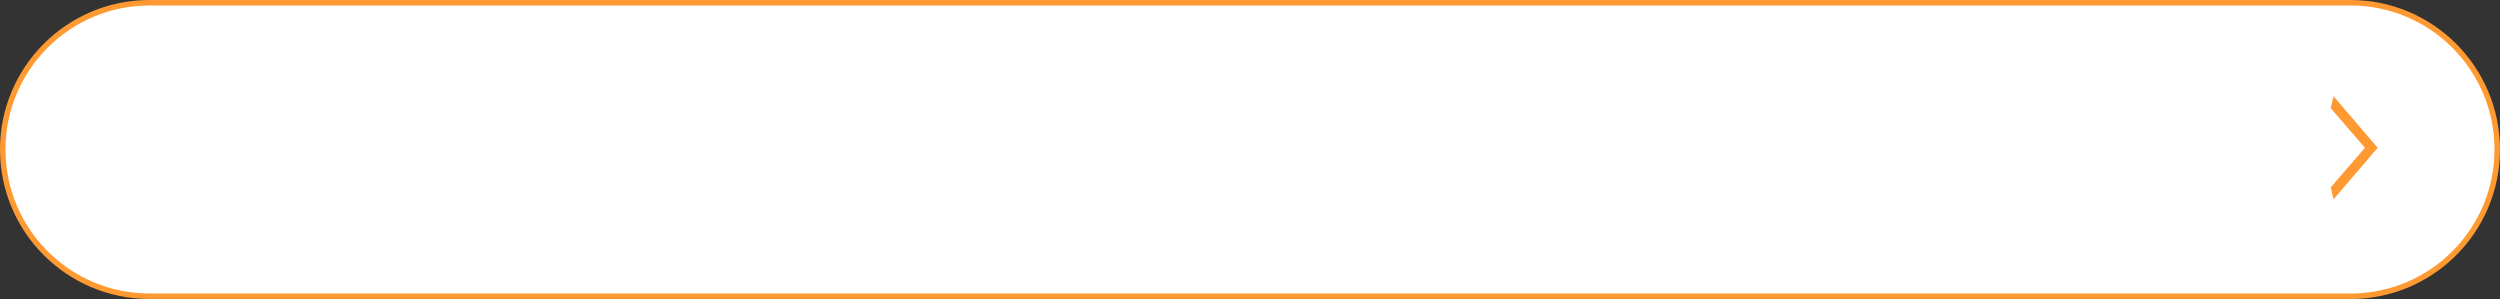
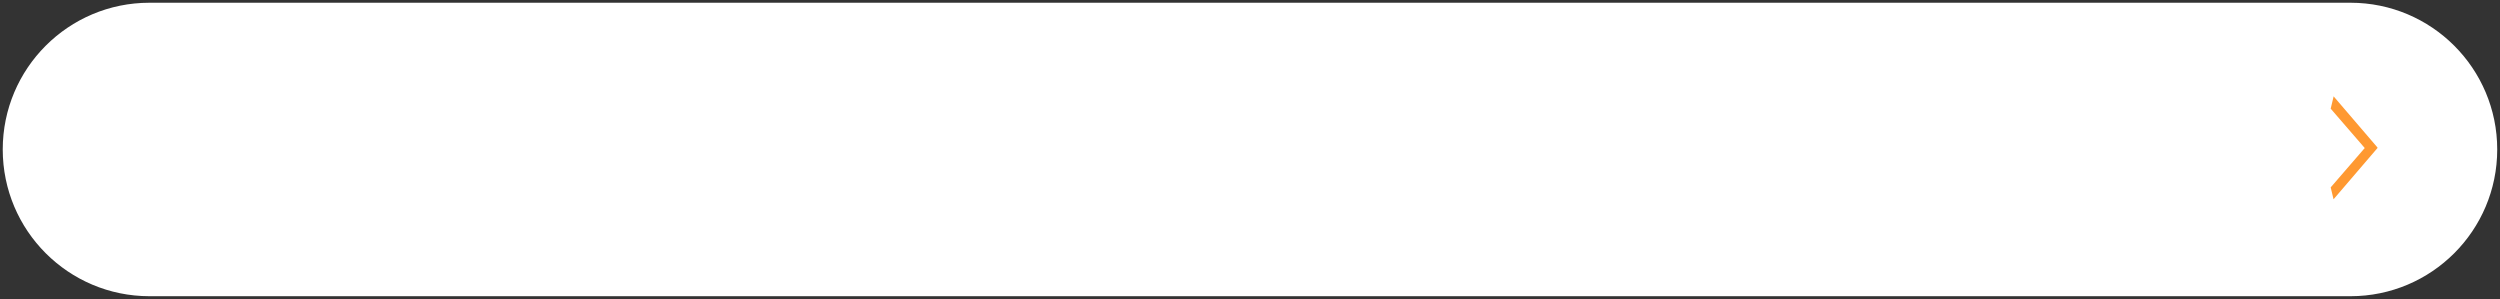
<svg xmlns="http://www.w3.org/2000/svg" viewBox="0 0 638.91 76.41">
  <rect x="0" y="0" width="638.91" height="76.41" fill="#333333" stroke="none" />
  <defs>
    <style>
      .btn_bg {
        fill: #fff;
      }
      .btn_arrow {
        fill: #ff9931;
      }
      .btn_frame {
        fill: #ff9931;
      }
    </style>
  </defs>
  <path class="btn_bg" d="M600.7,75.7H38.2C17.49,75.7.7,58.91.7,38.2S17.49.7,38.2.7h562.5c20.71,0,37.5,16.79,37.5,37.5s-16.79,37.5-37.5,37.5Z" />
-   <path class="btn_frame" d="M600.7,75.7v-.7H38.2c-10.16,0-19.36-4.12-26.02-10.78-6.66-6.66-10.78-15.86-10.78-26.02,0-10.16,4.12-19.36,10.78-26.02C18.84,5.52,28.04,1.41,38.2,1.41h562.5c10.16,0,19.36,4.12,26.02,10.78,6.66,6.66,10.78,15.86,10.78,26.02,0,10.16-4.12,19.36-10.78,26.02-6.66,6.66-15.86,10.78-26.02,10.78v1.41c21.1,0,38.2-17.1,38.2-38.2S621.8,0,600.7,0H38.2C17.1,0,0,17.1,0,38.2s17.1,38.2,38.2,38.2h562.5v-.7Z" />
-   <path class="btn_arrow" d="M596.37,24.6l11.23,13.1v.13l-11.23,13.1-.73-3.04,8.7-10.06v-.13l-8.7-10.06.73-3.04Z" />
+   <path class="btn_arrow" d="M596.37,24.6l11.23,13.1v.13l-11.23,13.1-.73-3.04,8.7-10.06l-8.7-10.06.73-3.04Z" />
</svg>